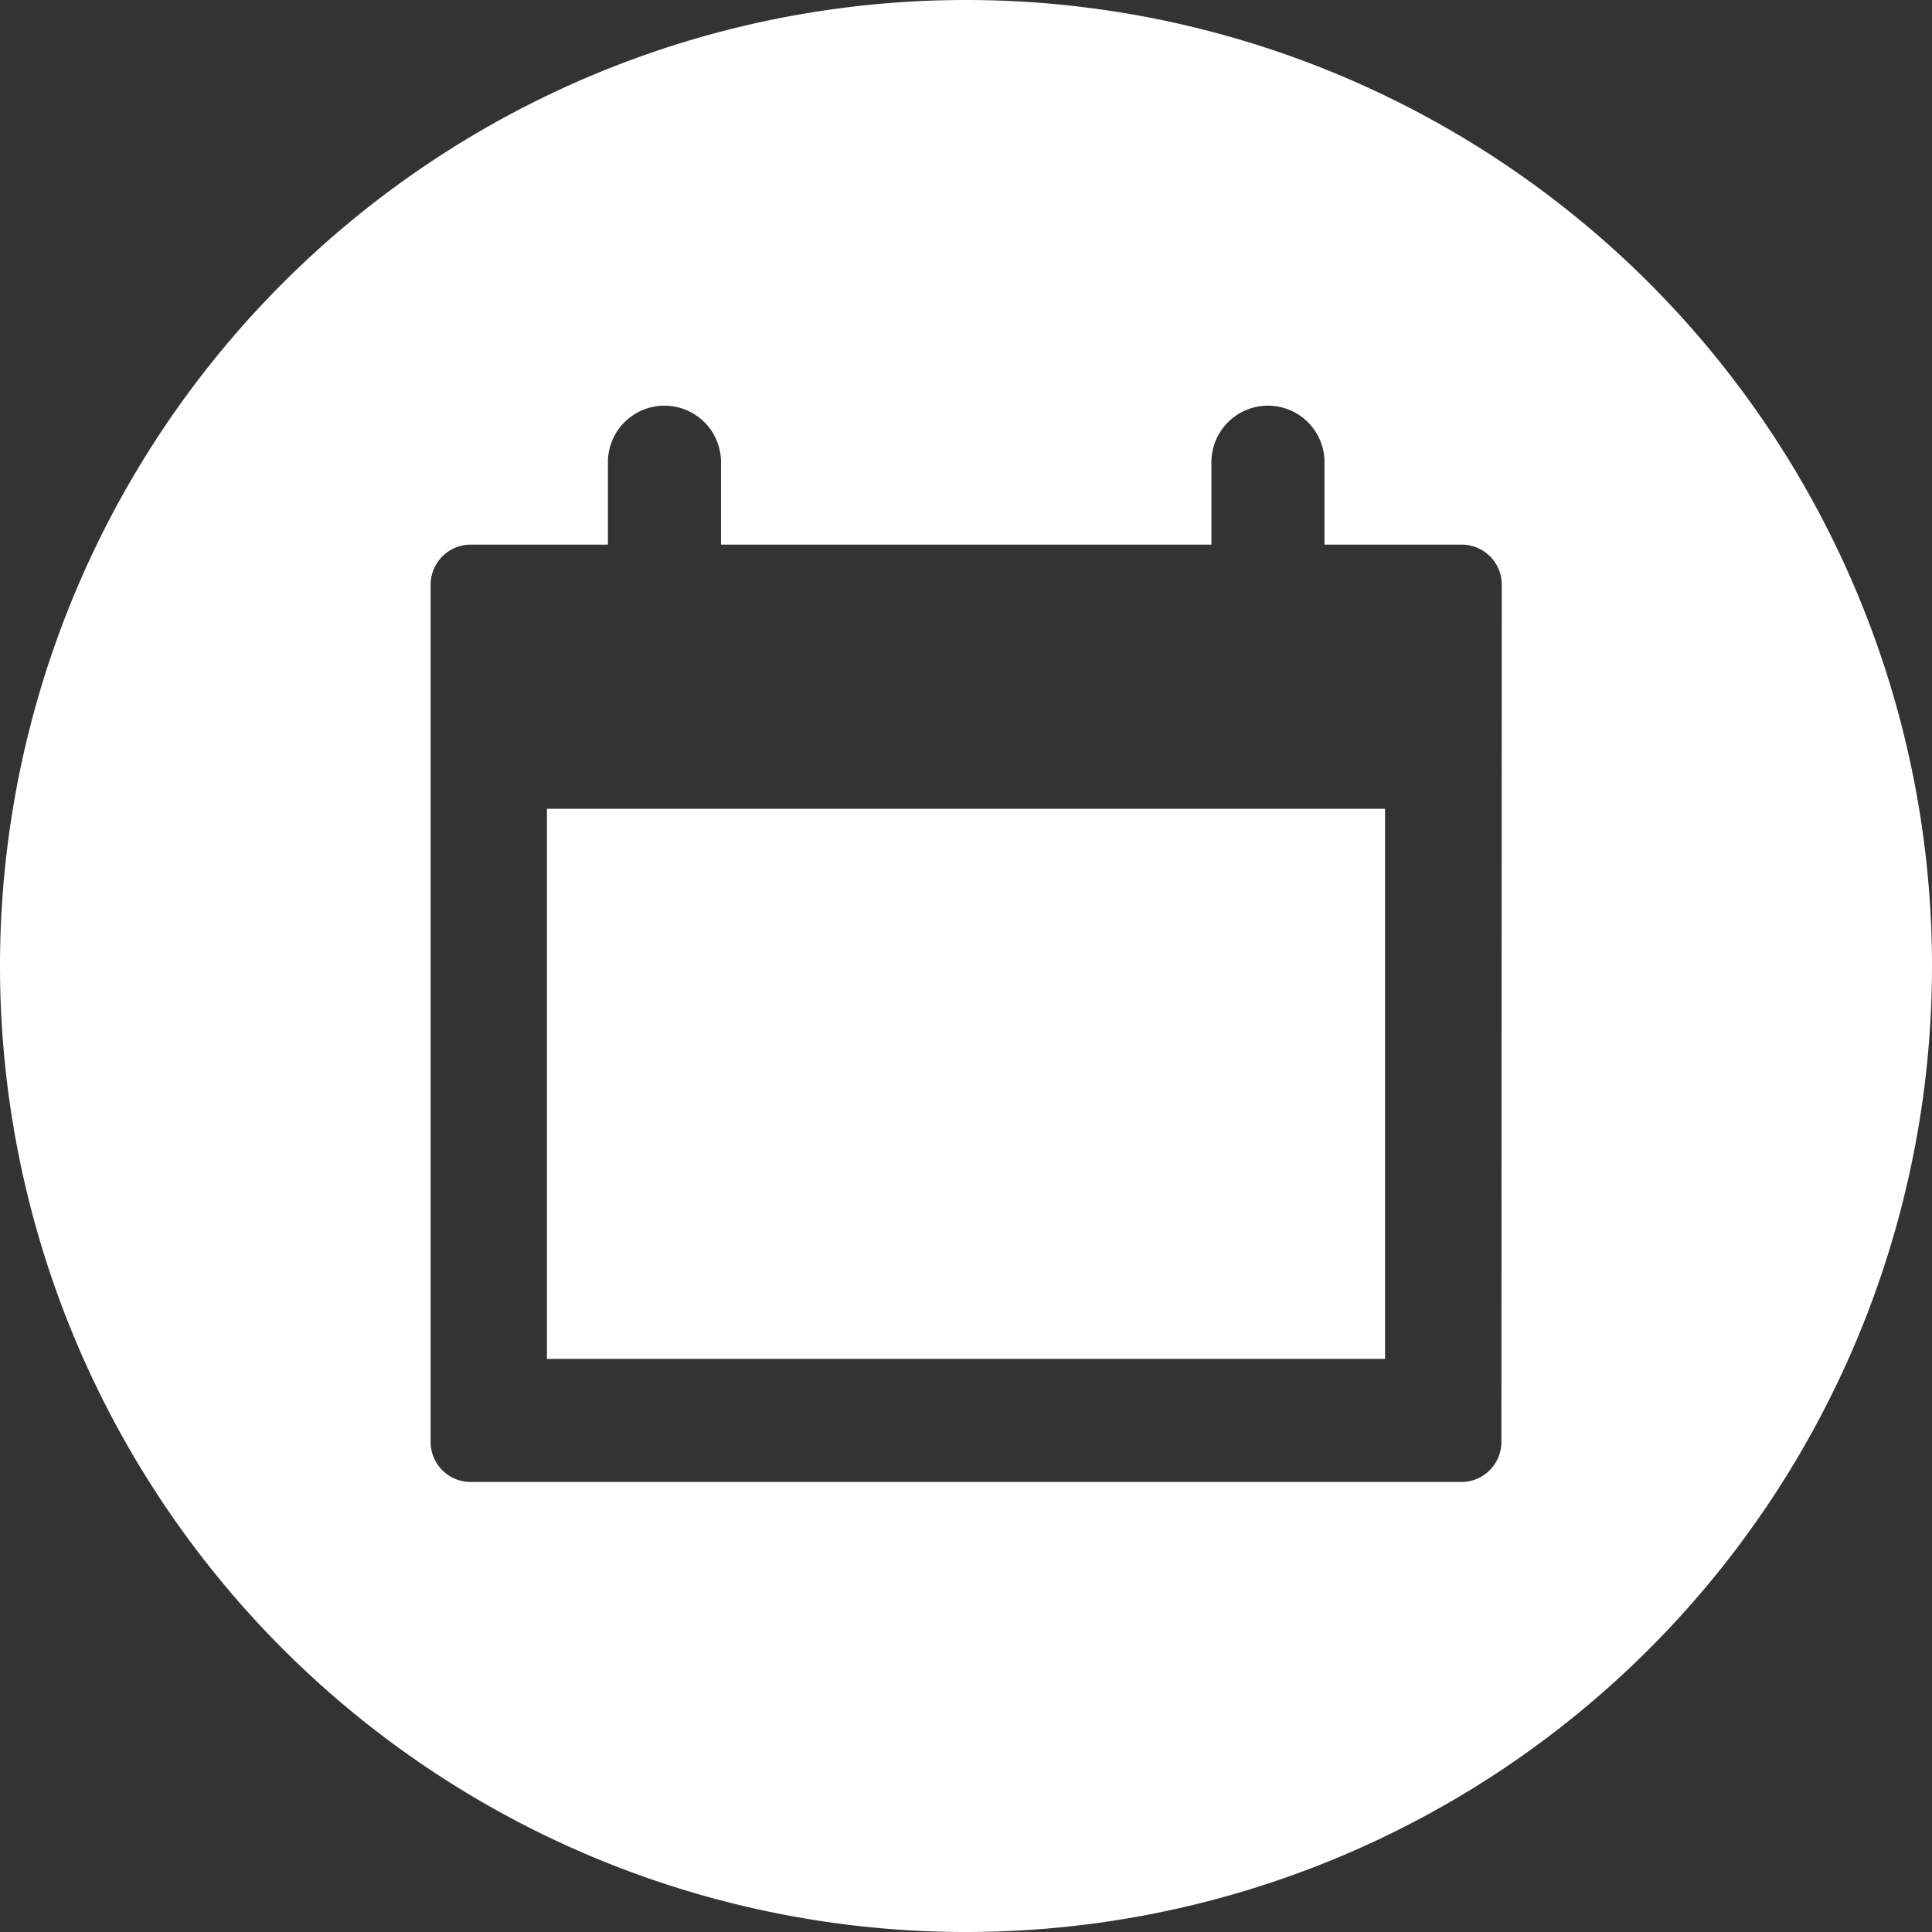
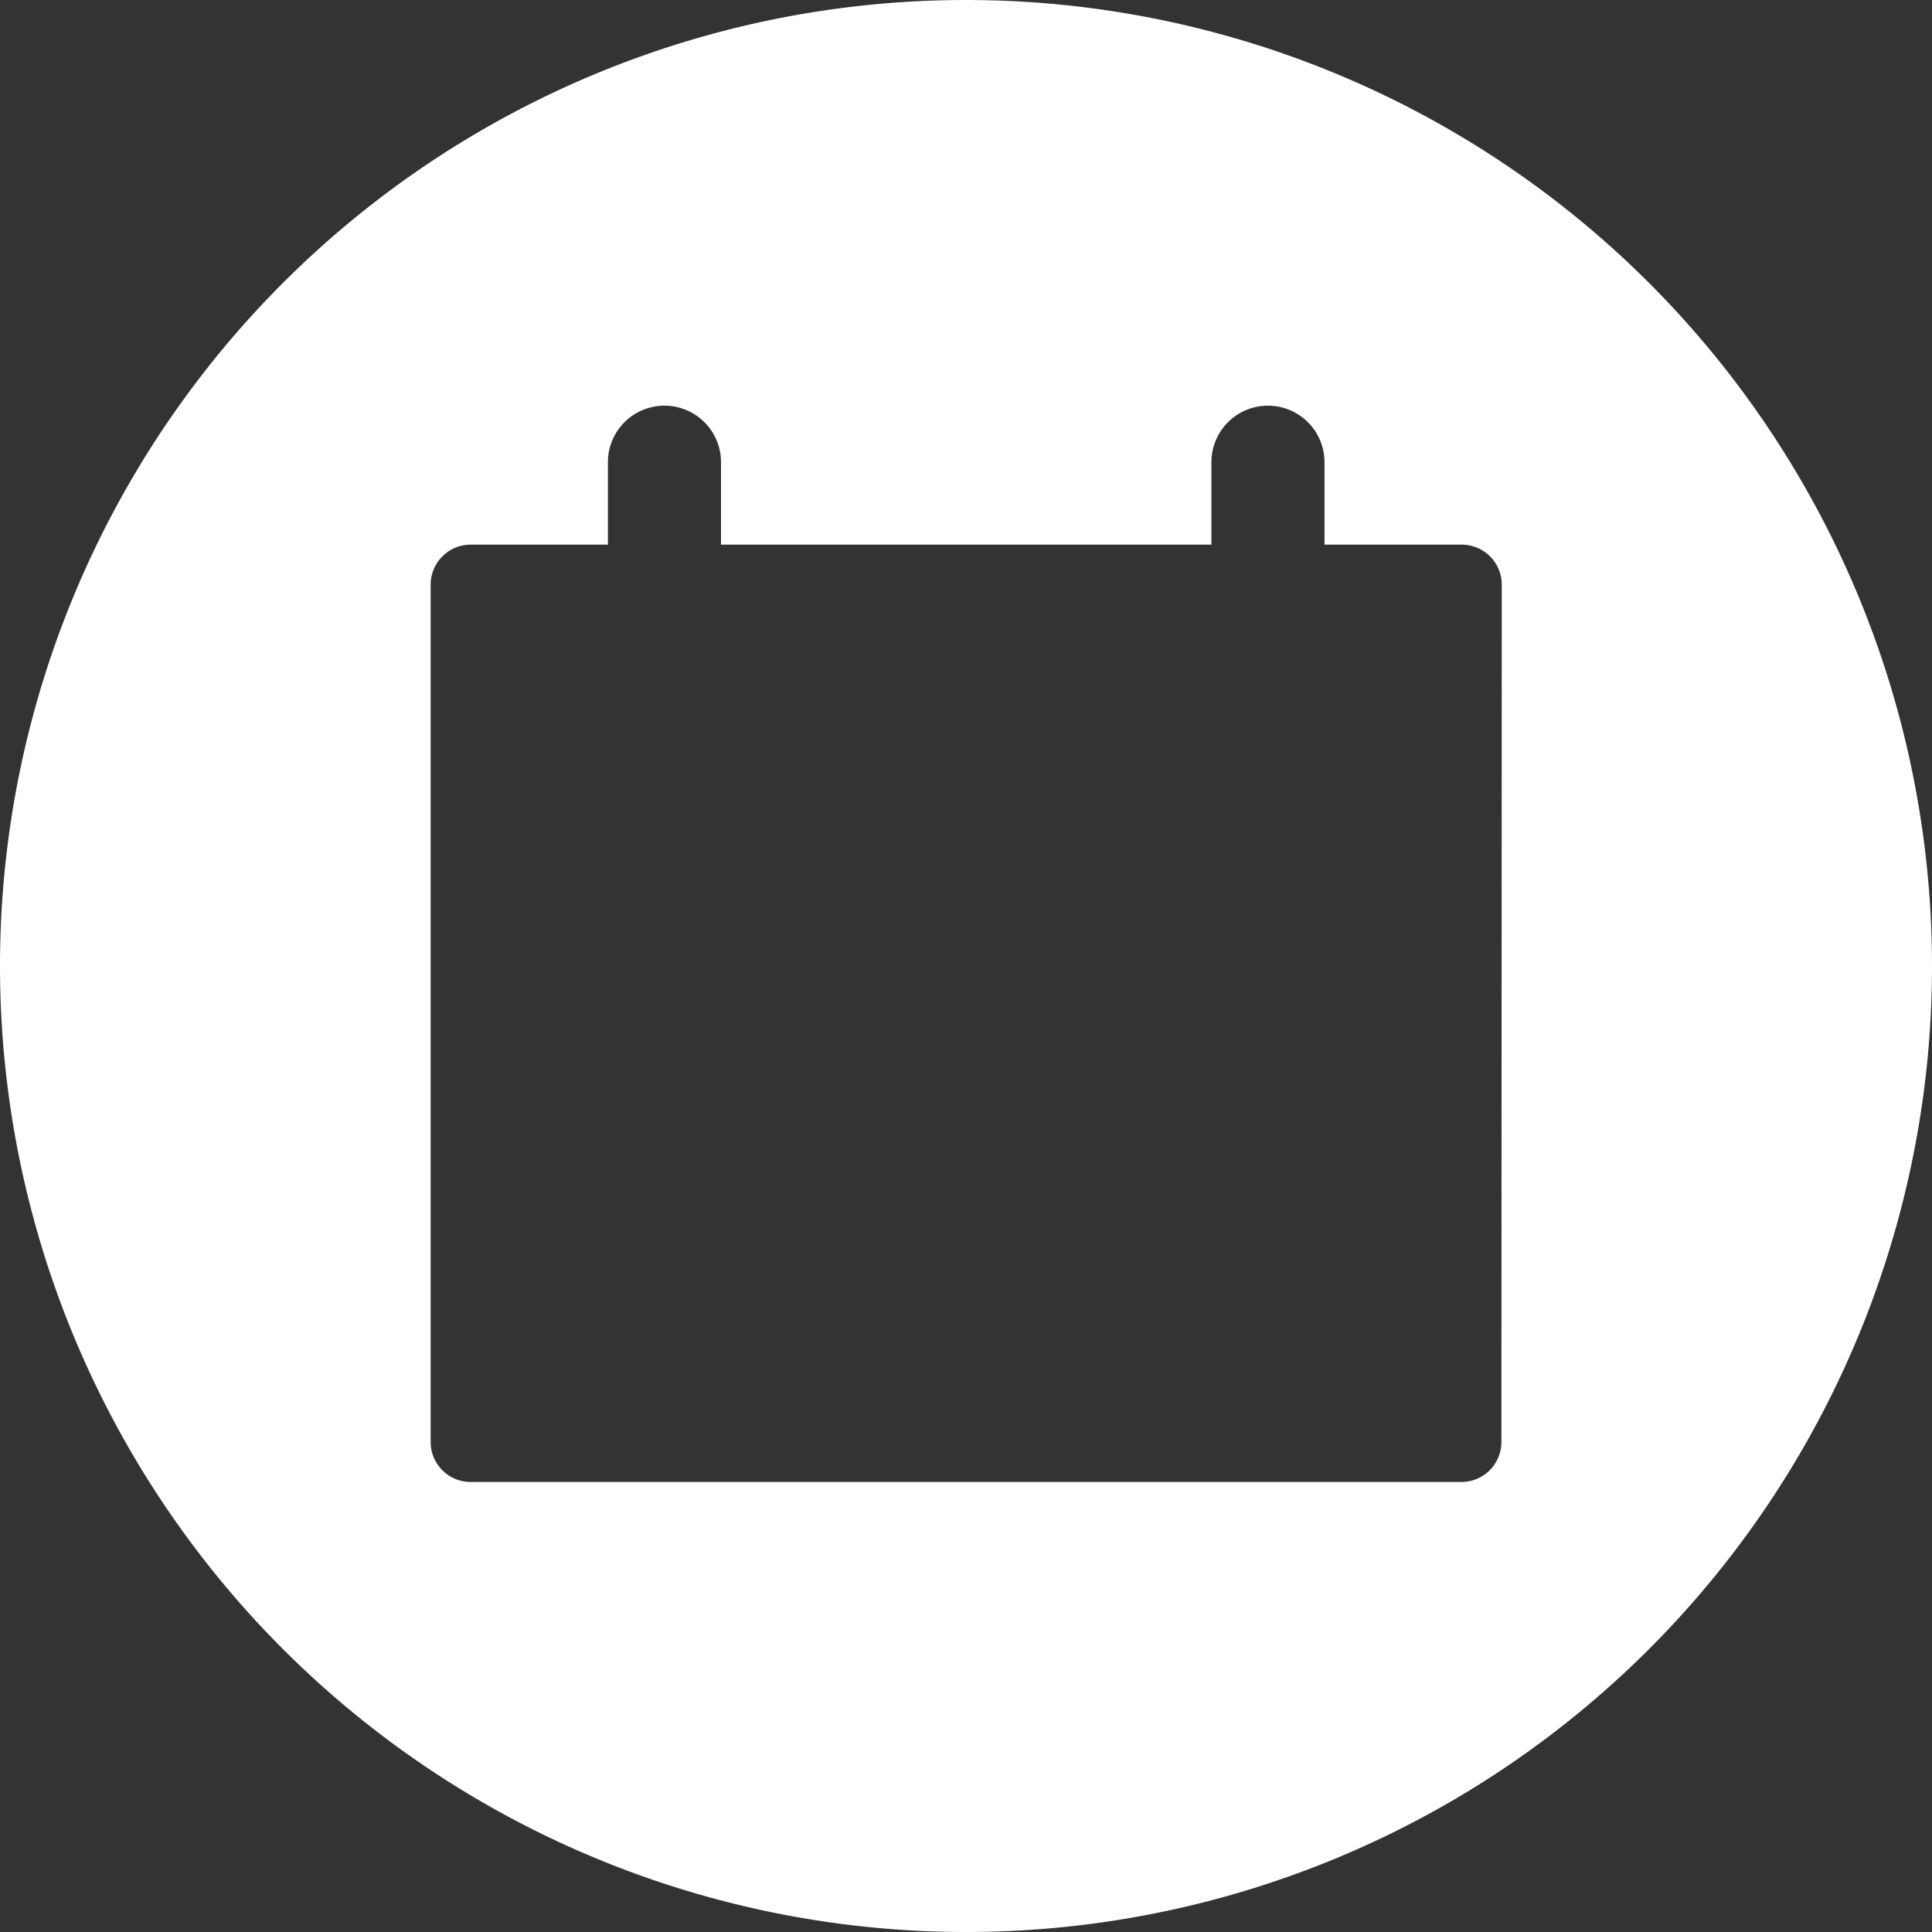
<svg xmlns="http://www.w3.org/2000/svg" width="41" height="41" viewBox="0 0 41 41">
  <rect x="0" y="0" width="41" height="41" fill="#333333" stroke="none" />
  <g id="Grupo_117" data-name="Grupo 117" transform="translate(299.981 -400.191)">
    <path id="Trazado_908" data-name="Trazado 908" d="M-279.481,400.191a20.5,20.5,0,0,0-20.5,20.5,20.5,20.5,0,0,0,20.5,20.5,20.5,20.5,0,0,0,20.5-20.5A20.5,20.5,0,0,0-279.481,400.191Zm11.362,30.6a.849.849,0,0,1-.85.85h-21.023a.849.849,0,0,1-.85-.85V412.6a.85.85,0,0,1,.85-.851h2.912V410a1.2,1.2,0,0,1,1.2-1.2,1.2,1.2,0,0,1,1.2,1.2v1.749h10.407V410a1.2,1.2,0,0,1,1.2-1.2,1.2,1.2,0,0,1,1.2,1.2v1.749h2.912a.85.85,0,0,1,.85.851Z" fill="#fff" />
-     <rect id="Rectángulo_145" data-name="Rectángulo 145" width="17.786" height="11.674" transform="translate(-288.374 417.355)" fill="#fff" />
  </g>
</svg>